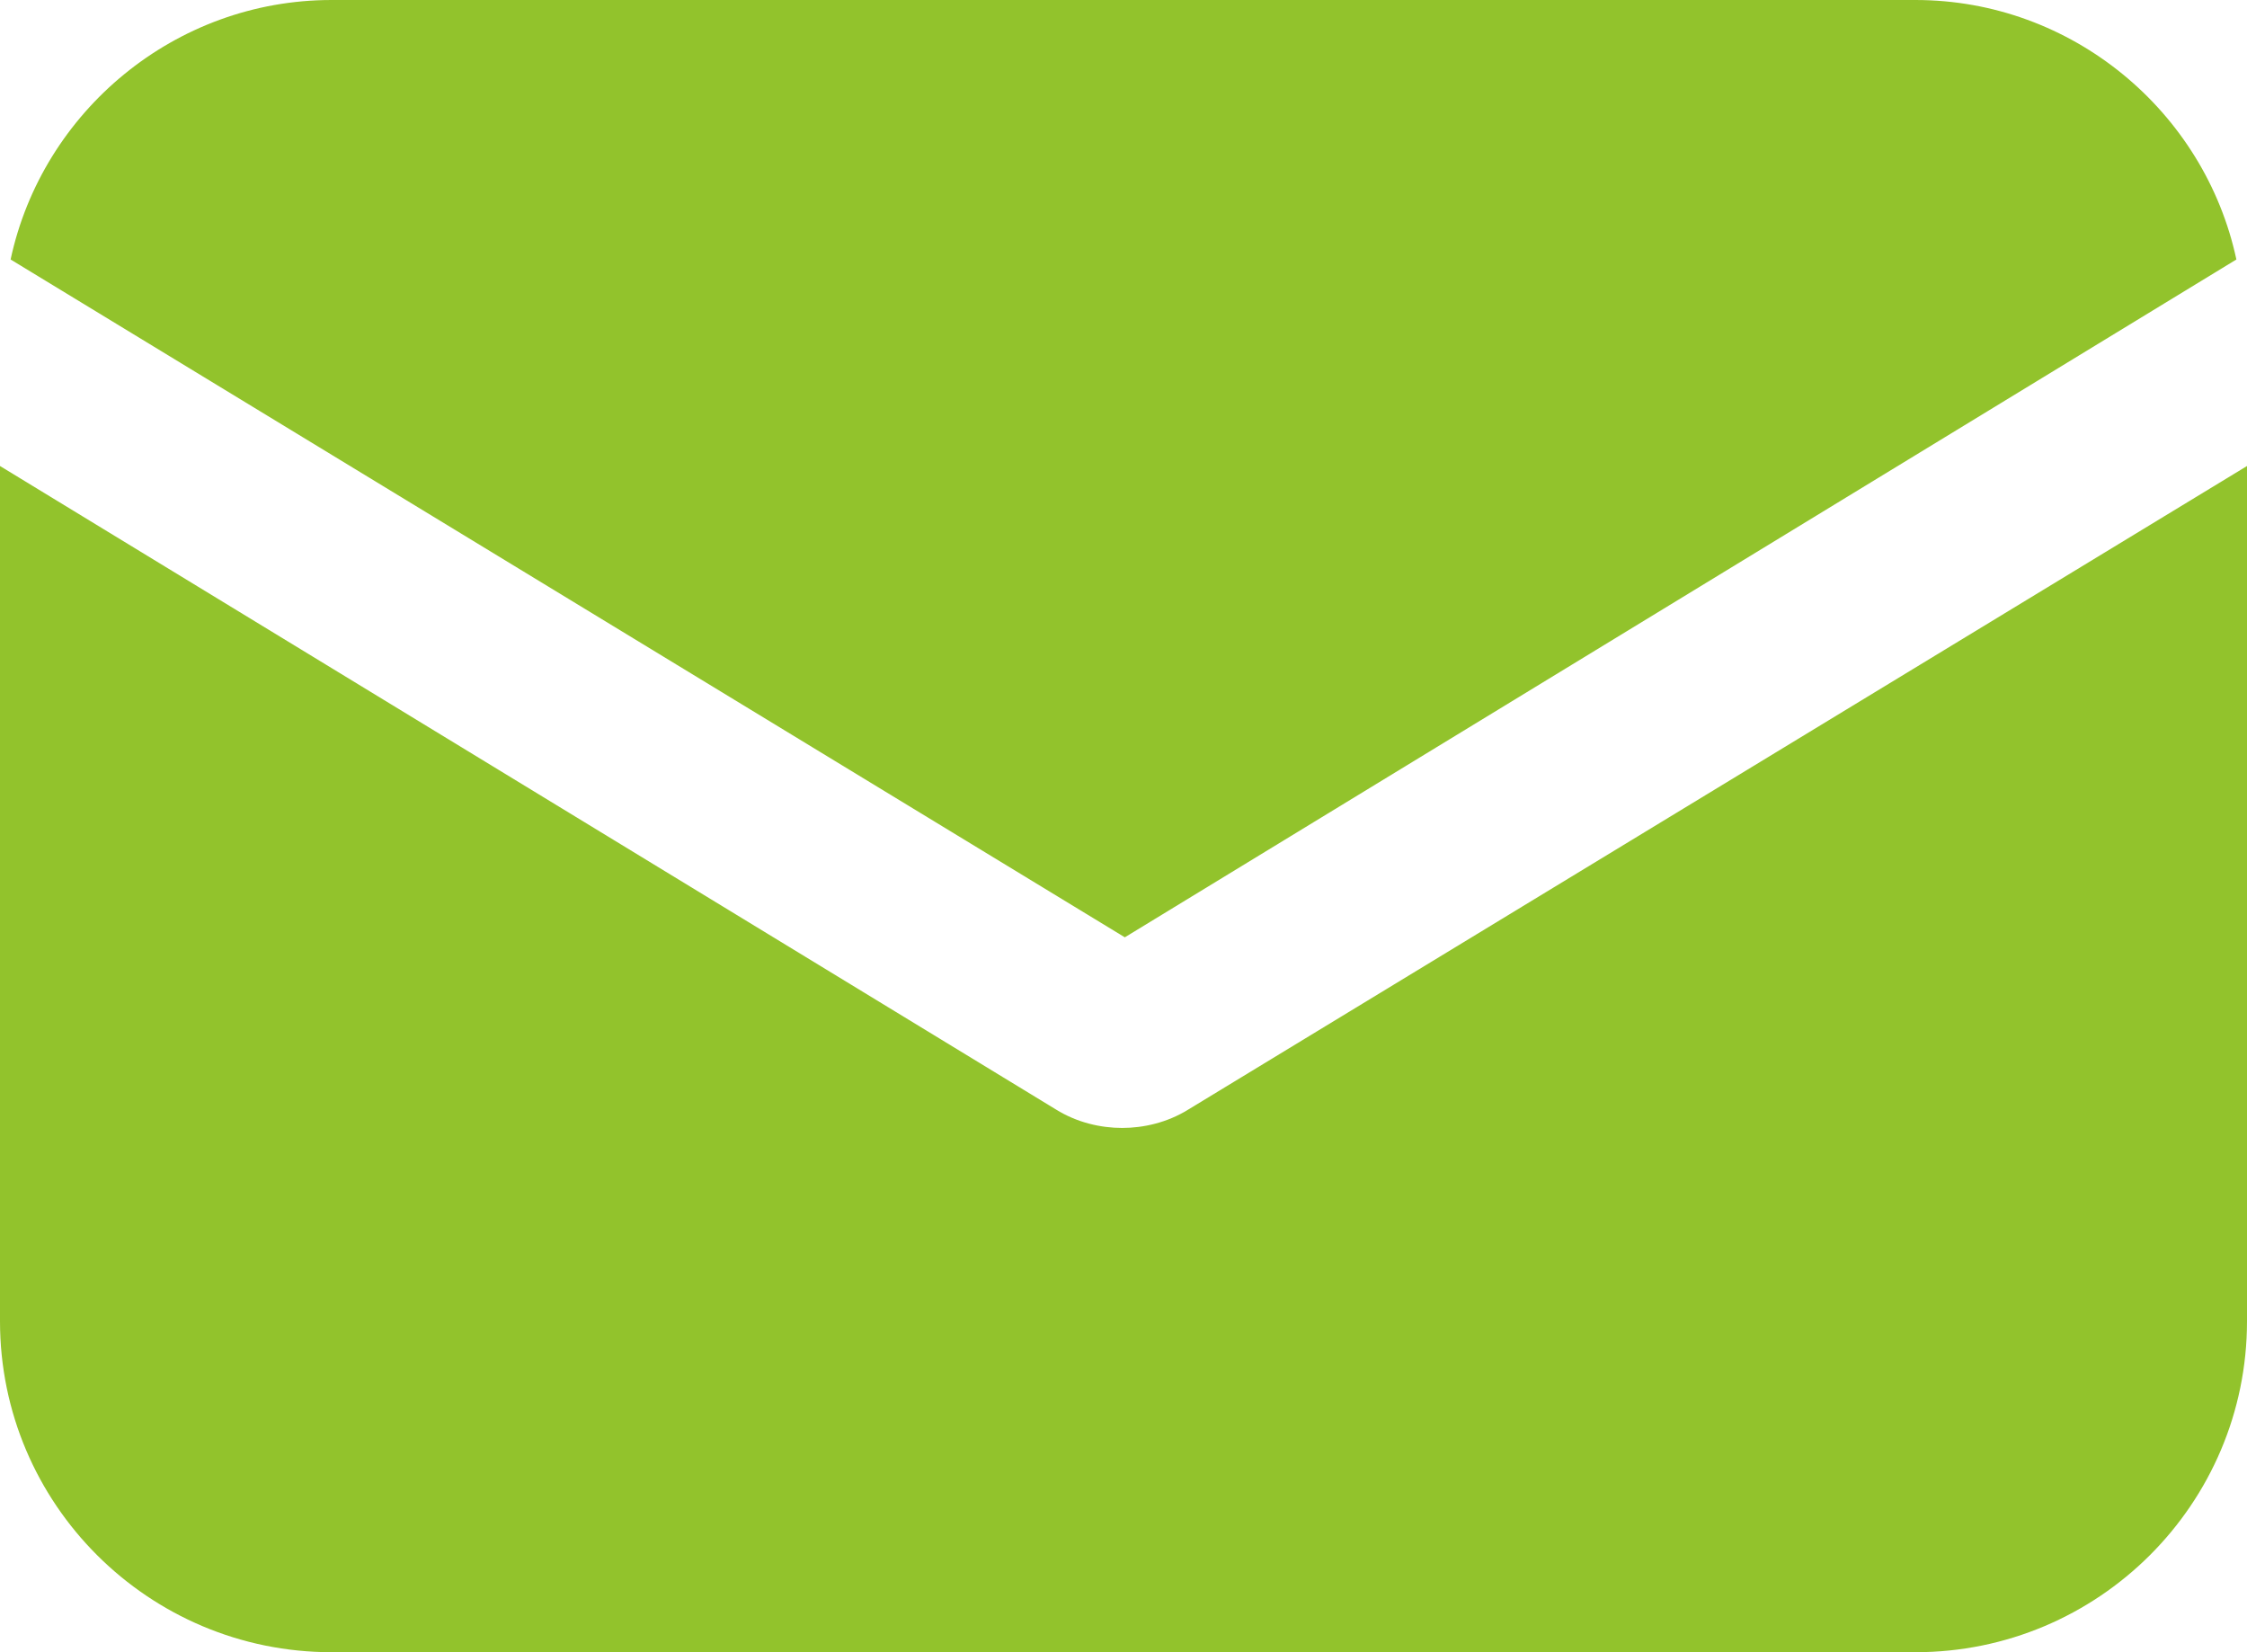
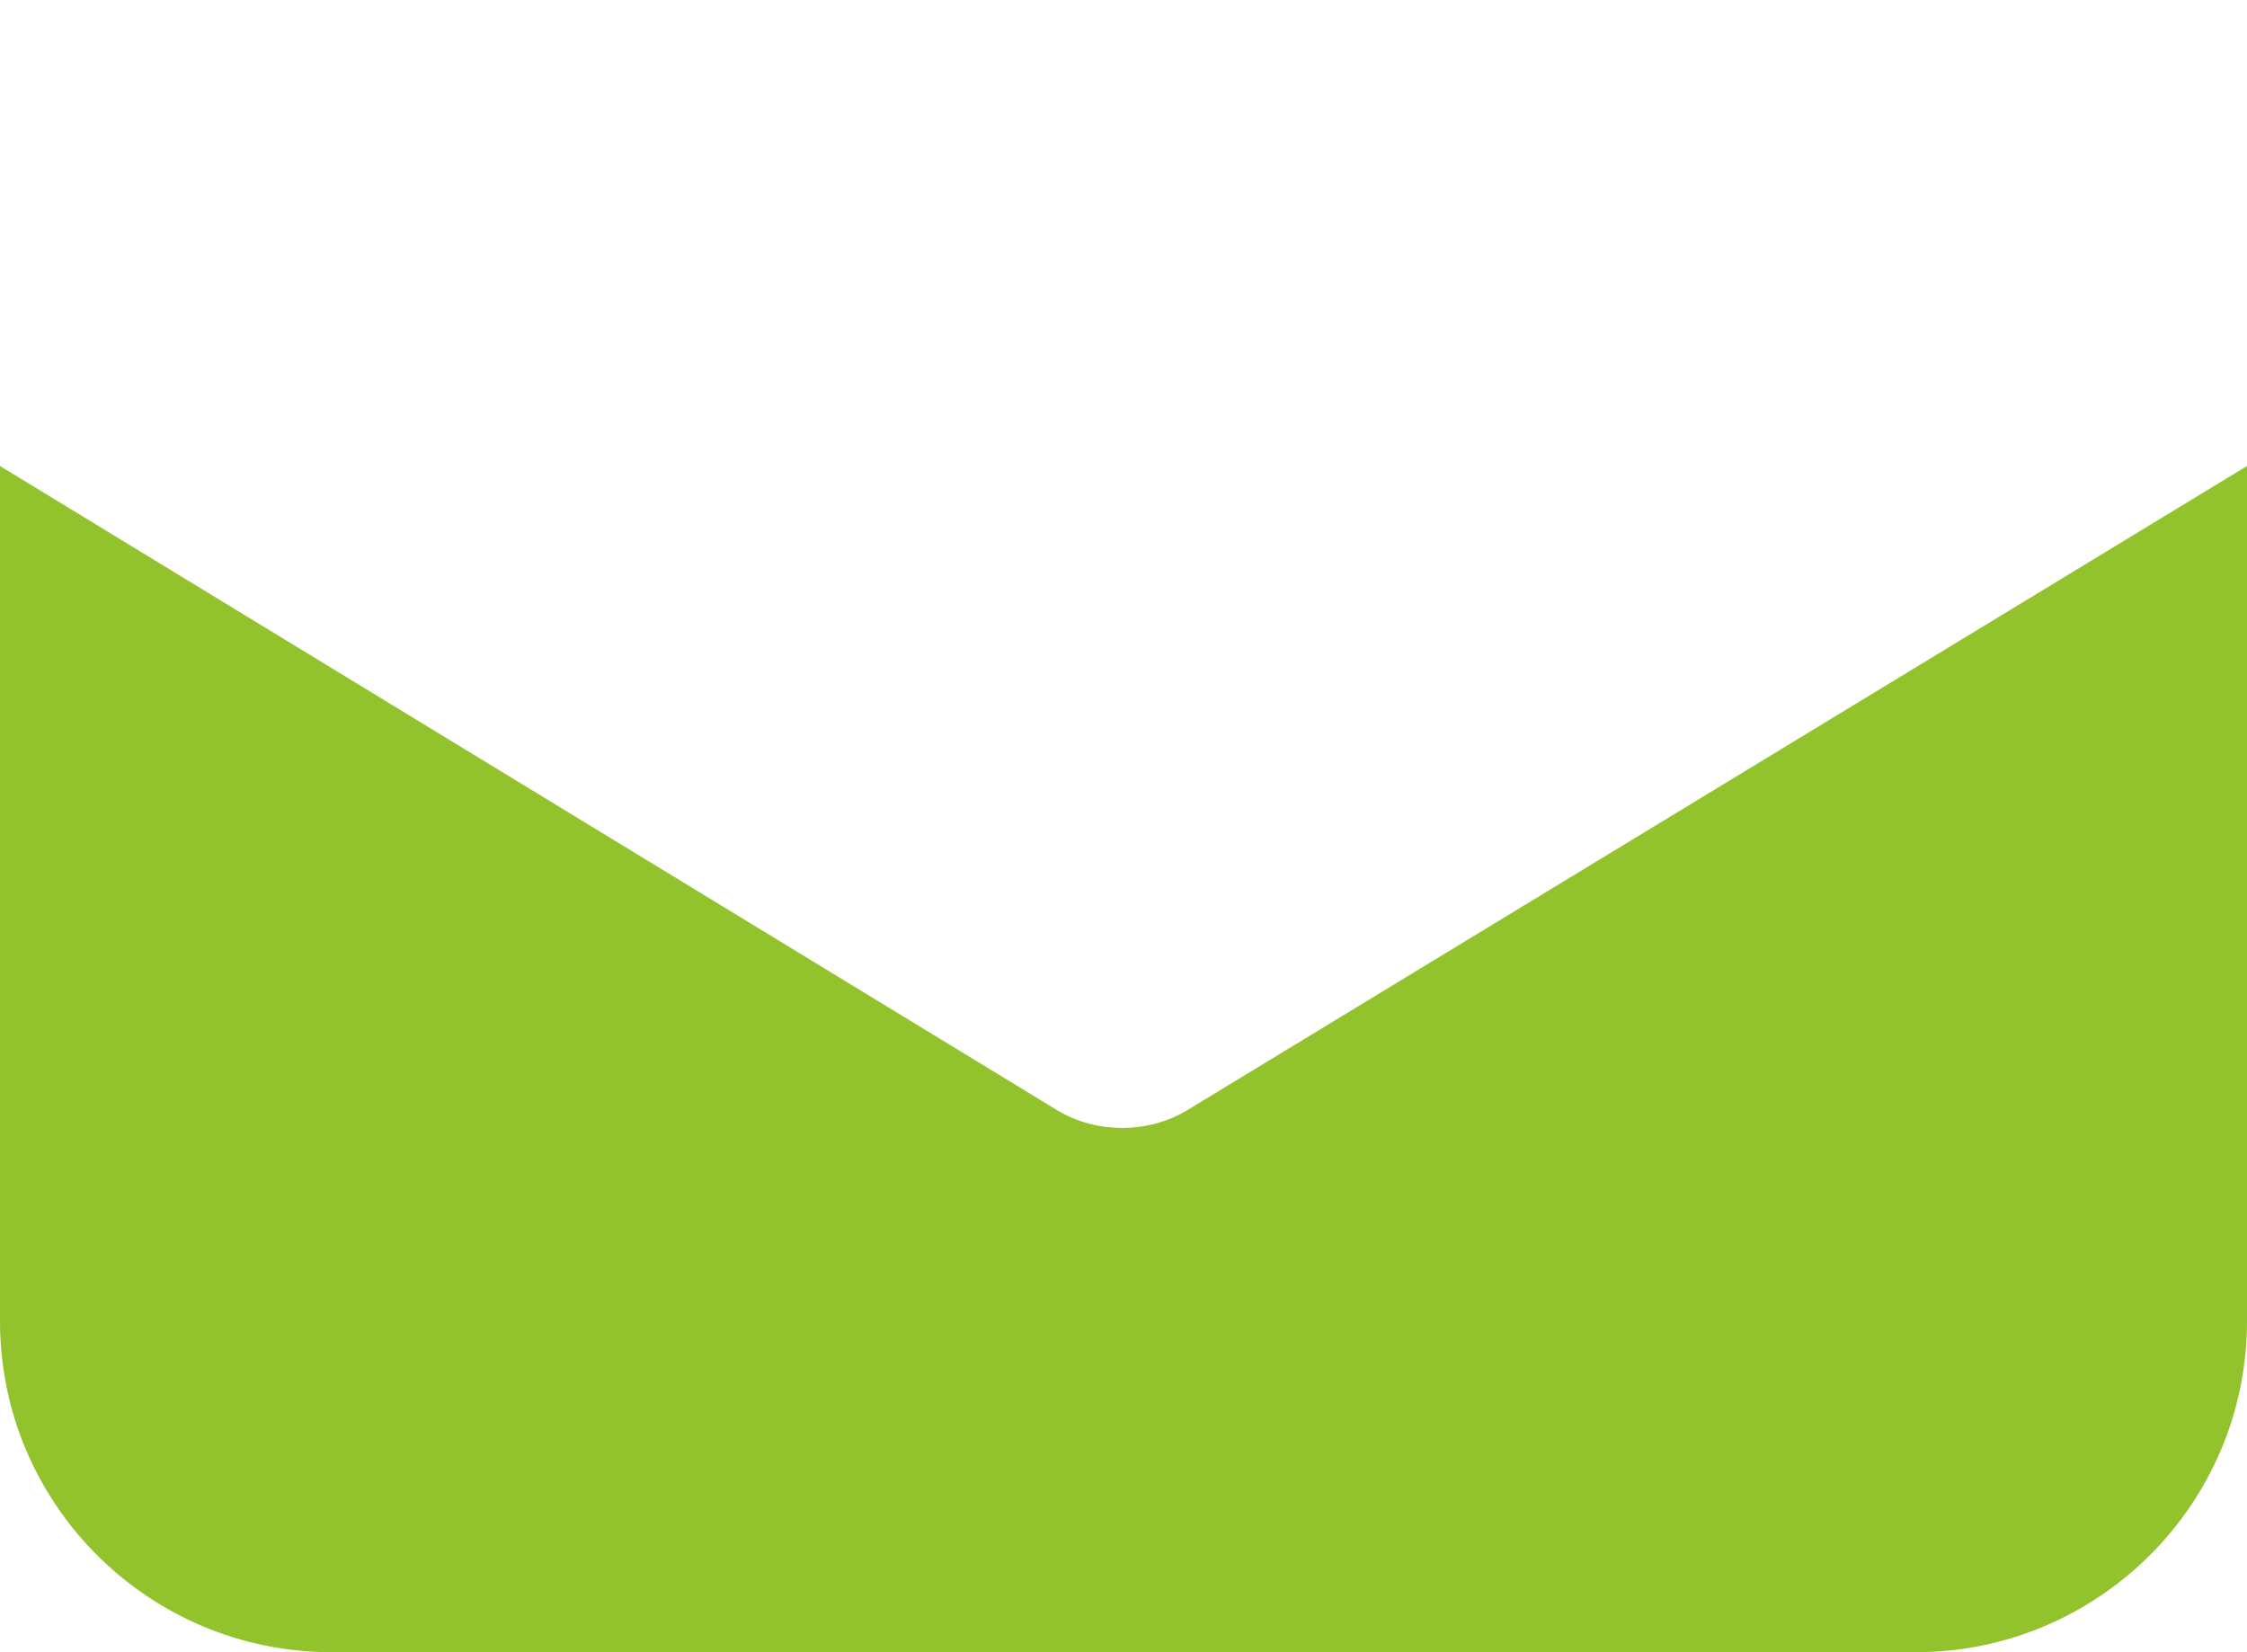
<svg xmlns="http://www.w3.org/2000/svg" width="238" height="175" viewBox="0 0 238 175" fill="none">
  <path d="M125.884 117.508C123.636 118.91 121.107 119.471 118.86 119.471C116.612 119.471 114.083 118.91 111.835 117.508L0 49.359V139.944C0 159.295 15.736 175 35.124 175H202.876C222.264 175 238 159.295 238 139.944V49.359L125.884 117.508Z" fill="#92C32C" />
-   <path d="M202.876 0H35.123C18.545 0 4.495 11.779 1.123 27.484L119.14 99.279L236.876 27.484C233.504 11.779 219.454 0 202.876 0Z" fill="#92C32C" />
</svg>